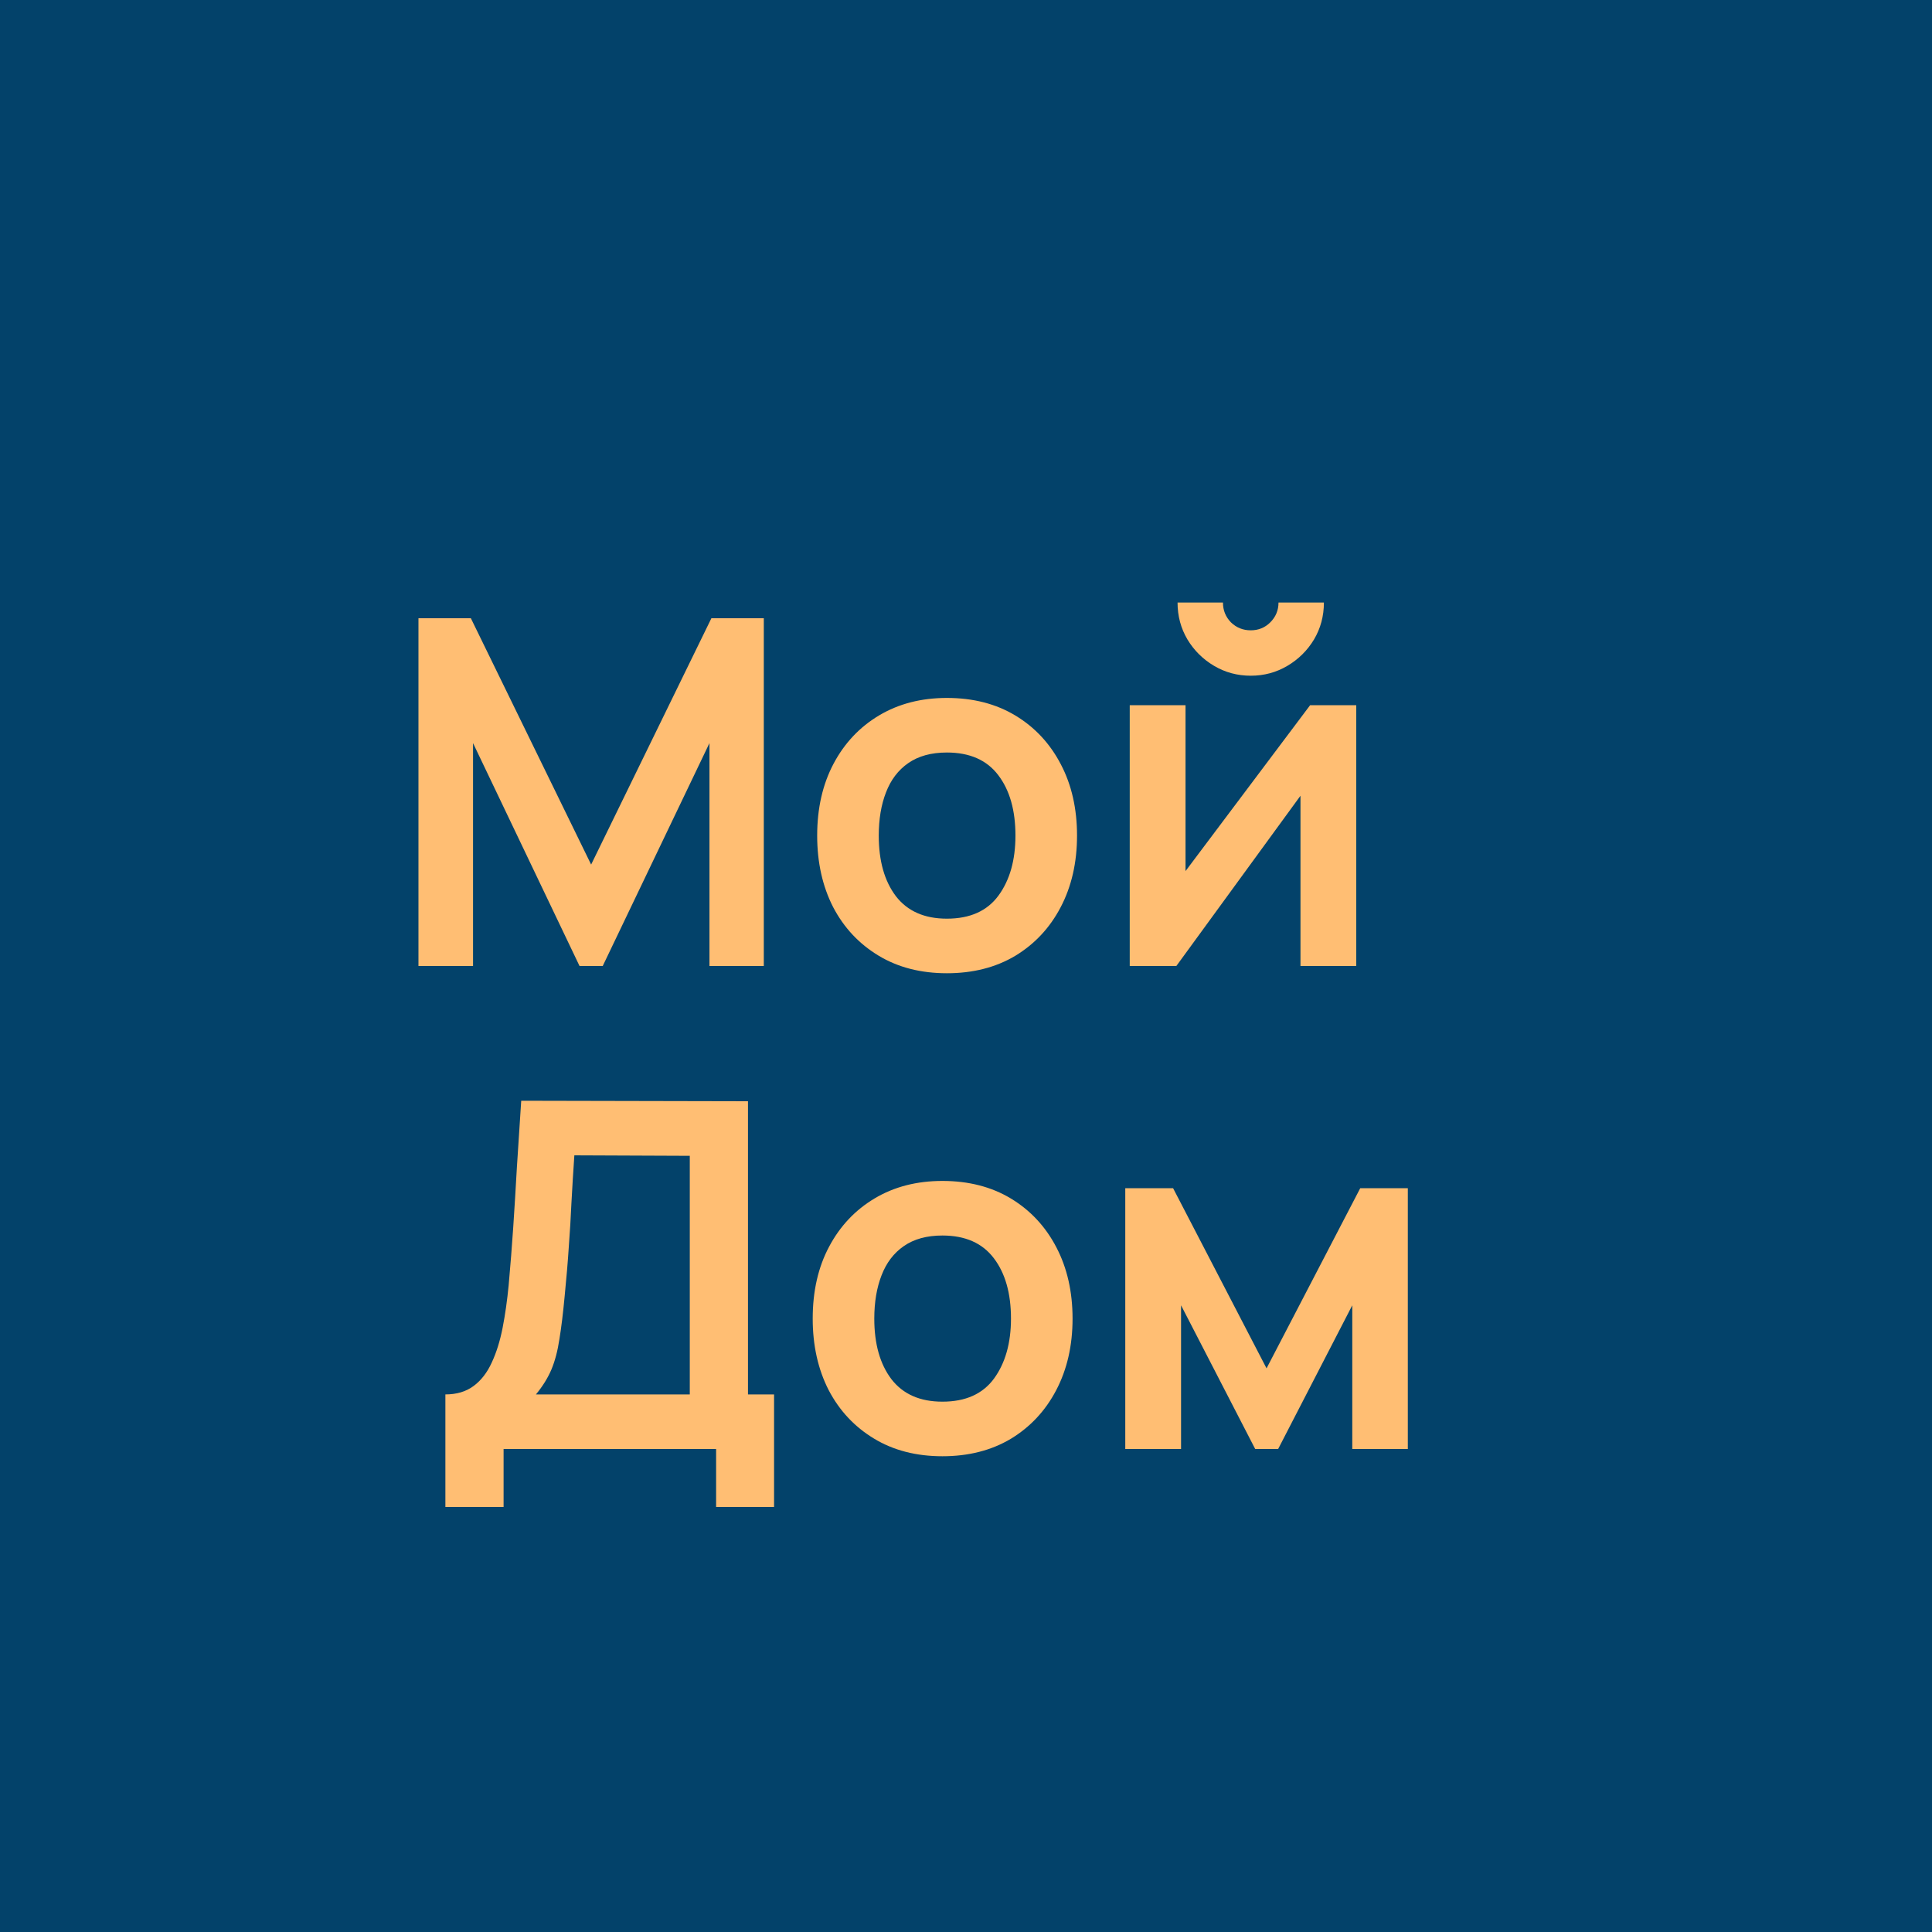
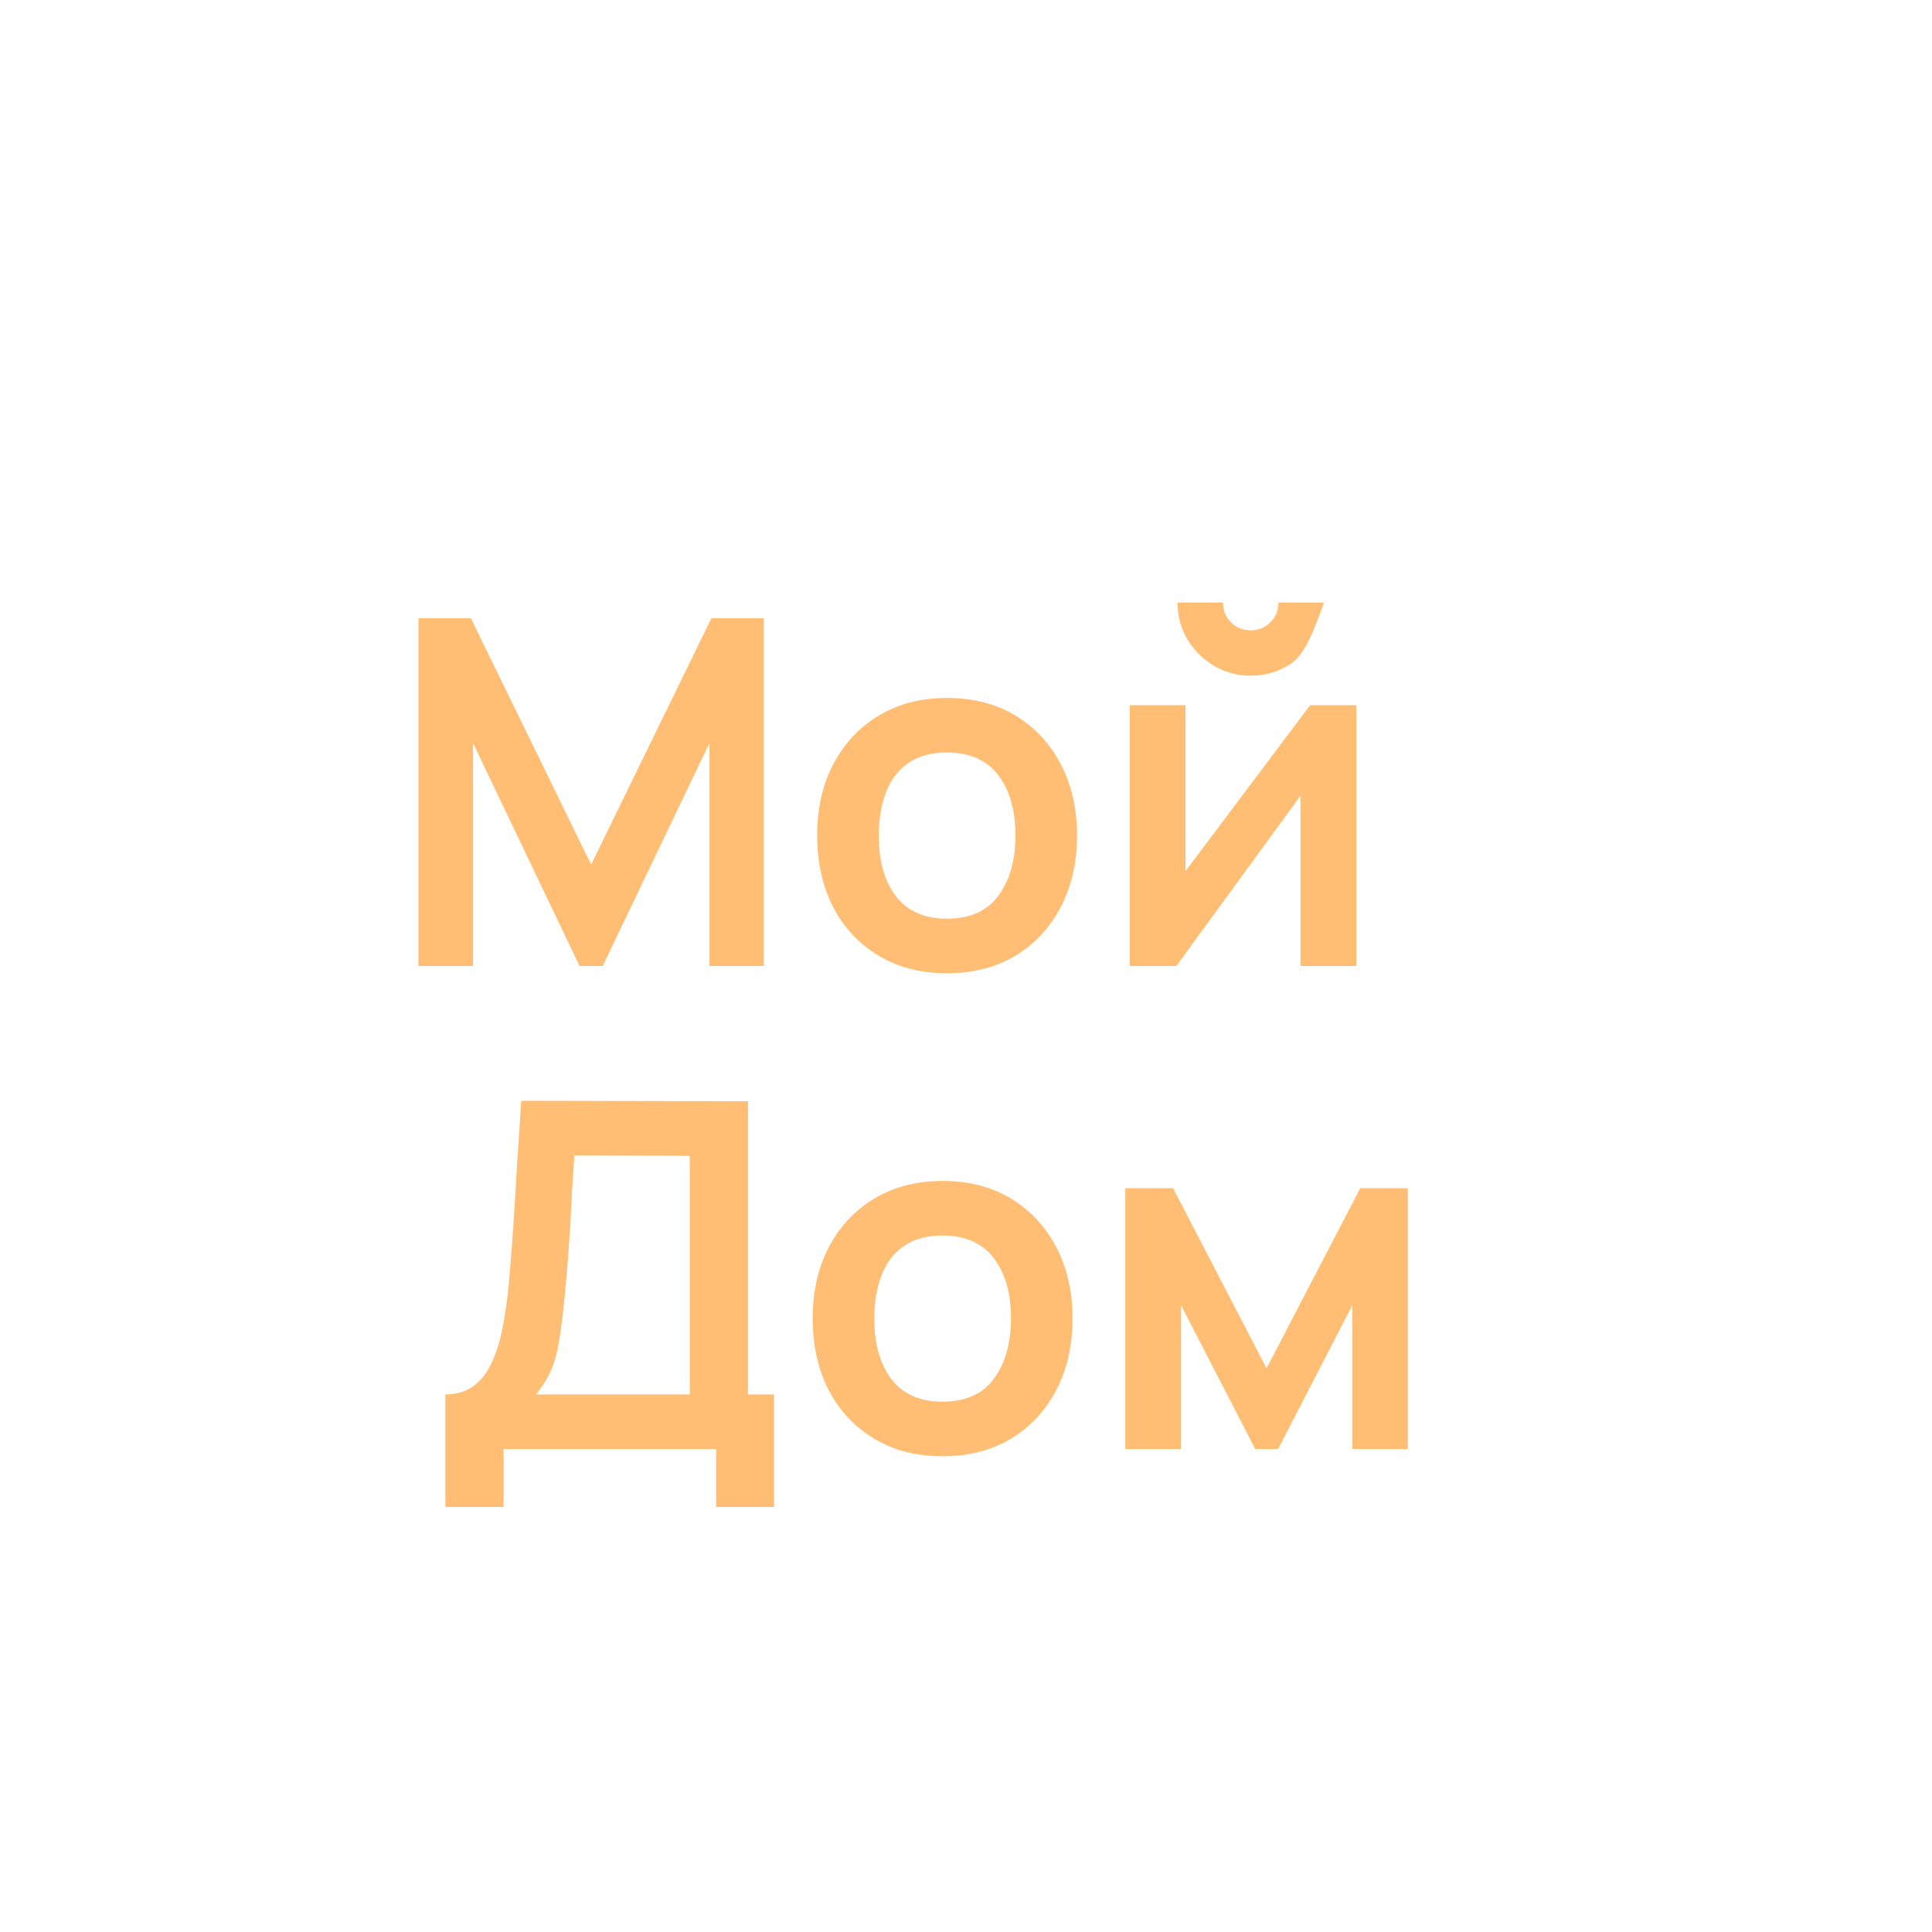
<svg xmlns="http://www.w3.org/2000/svg" width="32" height="32" viewBox="0 0 32 32" fill="none">
-   <rect width="32" height="32" fill="#03426A" />
-   <path d="M6.931 16V10.24H7.799L9.791 14.32L11.783 10.24H12.651V16H11.751V12.308L9.983 16H9.599L7.835 12.308V16H6.931ZM15.683 16.12C15.251 16.12 14.873 16.023 14.551 15.828C14.228 15.633 13.977 15.365 13.799 15.024C13.623 14.68 13.535 14.285 13.535 13.84C13.535 13.387 13.626 12.989 13.807 12.648C13.988 12.307 14.24 12.04 14.563 11.848C14.886 11.656 15.259 11.56 15.683 11.56C16.117 11.56 16.496 11.657 16.819 11.852C17.142 12.047 17.392 12.316 17.571 12.66C17.75 13.001 17.839 13.395 17.839 13.84C17.839 14.288 17.748 14.684 17.567 15.028C17.388 15.369 17.137 15.637 16.815 15.832C16.492 16.024 16.115 16.12 15.683 16.12ZM15.683 15.216C16.067 15.216 16.352 15.088 16.539 14.832C16.726 14.576 16.819 14.245 16.819 13.84C16.819 13.421 16.724 13.088 16.535 12.84C16.346 12.589 16.061 12.464 15.683 12.464C15.424 12.464 15.211 12.523 15.043 12.64C14.877 12.755 14.755 12.916 14.675 13.124C14.595 13.329 14.555 13.568 14.555 13.84C14.555 14.259 14.649 14.593 14.839 14.844C15.031 15.092 15.312 15.216 15.683 15.216ZM20.716 11.192C20.495 11.192 20.292 11.137 20.108 11.028C19.924 10.919 19.777 10.773 19.668 10.592C19.559 10.408 19.504 10.204 19.504 9.98H20.256C20.256 10.108 20.3 10.217 20.388 10.308C20.479 10.396 20.588 10.44 20.716 10.44C20.844 10.44 20.952 10.396 21.04 10.308C21.131 10.217 21.176 10.108 21.176 9.98H21.928C21.928 10.204 21.873 10.408 21.764 10.592C21.655 10.773 21.508 10.919 21.324 11.028C21.14 11.137 20.938 11.192 20.716 11.192ZM22.464 11.68V16H21.54V13.18L19.484 16H18.712V11.68H19.636V14.428L21.7 11.68H22.464ZM7.377 24.96V23.096C7.564 23.096 7.72 23.049 7.845 22.956C7.97 22.863 8.07 22.733 8.145 22.568C8.222 22.403 8.282 22.211 8.325 21.992C8.368 21.771 8.401 21.536 8.425 21.288C8.454 20.96 8.48 20.639 8.501 20.324C8.522 20.007 8.542 19.679 8.561 19.34C8.582 18.999 8.606 18.629 8.633 18.232L12.389 18.24V23.096H12.821V24.96H11.861V24H8.341V24.96H7.377ZM8.877 23.096H11.425V19.144L9.513 19.136C9.494 19.416 9.478 19.677 9.465 19.92C9.454 20.16 9.44 20.404 9.421 20.652C9.405 20.9 9.382 21.171 9.353 21.464C9.326 21.752 9.297 21.992 9.265 22.184C9.236 22.376 9.192 22.543 9.133 22.684C9.074 22.823 8.989 22.96 8.877 23.096ZM15.609 24.12C15.177 24.12 14.799 24.023 14.477 23.828C14.154 23.633 13.903 23.365 13.725 23.024C13.549 22.68 13.461 22.285 13.461 21.84C13.461 21.387 13.551 20.989 13.733 20.648C13.914 20.307 14.166 20.04 14.489 19.848C14.811 19.656 15.185 19.56 15.609 19.56C16.043 19.56 16.422 19.657 16.745 19.852C17.067 20.047 17.318 20.316 17.497 20.66C17.675 21.001 17.765 21.395 17.765 21.84C17.765 22.288 17.674 22.684 17.493 23.028C17.314 23.369 17.063 23.637 16.741 23.832C16.418 24.024 16.041 24.12 15.609 24.12ZM15.609 23.216C15.993 23.216 16.278 23.088 16.465 22.832C16.651 22.576 16.745 22.245 16.745 21.84C16.745 21.421 16.65 21.088 16.461 20.84C16.271 20.589 15.987 20.464 15.609 20.464C15.35 20.464 15.137 20.523 14.969 20.64C14.803 20.755 14.681 20.916 14.601 21.124C14.521 21.329 14.481 21.568 14.481 21.84C14.481 22.259 14.575 22.593 14.765 22.844C14.957 23.092 15.238 23.216 15.609 23.216ZM18.638 24V19.68H19.43L20.978 22.664L22.53 19.68H23.318V24H22.398V21.62L21.17 24H20.79L19.562 21.62V24H18.638Z" fill="#FFBE73" />
+   <path d="M6.931 16V10.24H7.799L9.791 14.32L11.783 10.24H12.651V16H11.751V12.308L9.983 16H9.599L7.835 12.308V16H6.931ZM15.683 16.12C15.251 16.12 14.873 16.023 14.551 15.828C14.228 15.633 13.977 15.365 13.799 15.024C13.623 14.68 13.535 14.285 13.535 13.84C13.535 13.387 13.626 12.989 13.807 12.648C13.988 12.307 14.24 12.04 14.563 11.848C14.886 11.656 15.259 11.56 15.683 11.56C16.117 11.56 16.496 11.657 16.819 11.852C17.142 12.047 17.392 12.316 17.571 12.66C17.75 13.001 17.839 13.395 17.839 13.84C17.839 14.288 17.748 14.684 17.567 15.028C17.388 15.369 17.137 15.637 16.815 15.832C16.492 16.024 16.115 16.12 15.683 16.12ZM15.683 15.216C16.067 15.216 16.352 15.088 16.539 14.832C16.726 14.576 16.819 14.245 16.819 13.84C16.819 13.421 16.724 13.088 16.535 12.84C16.346 12.589 16.061 12.464 15.683 12.464C15.424 12.464 15.211 12.523 15.043 12.64C14.877 12.755 14.755 12.916 14.675 13.124C14.595 13.329 14.555 13.568 14.555 13.84C14.555 14.259 14.649 14.593 14.839 14.844C15.031 15.092 15.312 15.216 15.683 15.216ZM20.716 11.192C20.495 11.192 20.292 11.137 20.108 11.028C19.924 10.919 19.777 10.773 19.668 10.592C19.559 10.408 19.504 10.204 19.504 9.98H20.256C20.256 10.108 20.3 10.217 20.388 10.308C20.479 10.396 20.588 10.44 20.716 10.44C20.844 10.44 20.952 10.396 21.04 10.308C21.131 10.217 21.176 10.108 21.176 9.98H21.928C21.655 10.773 21.508 10.919 21.324 11.028C21.14 11.137 20.938 11.192 20.716 11.192ZM22.464 11.68V16H21.54V13.18L19.484 16H18.712V11.68H19.636V14.428L21.7 11.68H22.464ZM7.377 24.96V23.096C7.564 23.096 7.72 23.049 7.845 22.956C7.97 22.863 8.07 22.733 8.145 22.568C8.222 22.403 8.282 22.211 8.325 21.992C8.368 21.771 8.401 21.536 8.425 21.288C8.454 20.96 8.48 20.639 8.501 20.324C8.522 20.007 8.542 19.679 8.561 19.34C8.582 18.999 8.606 18.629 8.633 18.232L12.389 18.24V23.096H12.821V24.96H11.861V24H8.341V24.96H7.377ZM8.877 23.096H11.425V19.144L9.513 19.136C9.494 19.416 9.478 19.677 9.465 19.92C9.454 20.16 9.44 20.404 9.421 20.652C9.405 20.9 9.382 21.171 9.353 21.464C9.326 21.752 9.297 21.992 9.265 22.184C9.236 22.376 9.192 22.543 9.133 22.684C9.074 22.823 8.989 22.96 8.877 23.096ZM15.609 24.12C15.177 24.12 14.799 24.023 14.477 23.828C14.154 23.633 13.903 23.365 13.725 23.024C13.549 22.68 13.461 22.285 13.461 21.84C13.461 21.387 13.551 20.989 13.733 20.648C13.914 20.307 14.166 20.04 14.489 19.848C14.811 19.656 15.185 19.56 15.609 19.56C16.043 19.56 16.422 19.657 16.745 19.852C17.067 20.047 17.318 20.316 17.497 20.66C17.675 21.001 17.765 21.395 17.765 21.84C17.765 22.288 17.674 22.684 17.493 23.028C17.314 23.369 17.063 23.637 16.741 23.832C16.418 24.024 16.041 24.12 15.609 24.12ZM15.609 23.216C15.993 23.216 16.278 23.088 16.465 22.832C16.651 22.576 16.745 22.245 16.745 21.84C16.745 21.421 16.65 21.088 16.461 20.84C16.271 20.589 15.987 20.464 15.609 20.464C15.35 20.464 15.137 20.523 14.969 20.64C14.803 20.755 14.681 20.916 14.601 21.124C14.521 21.329 14.481 21.568 14.481 21.84C14.481 22.259 14.575 22.593 14.765 22.844C14.957 23.092 15.238 23.216 15.609 23.216ZM18.638 24V19.68H19.43L20.978 22.664L22.53 19.68H23.318V24H22.398V21.62L21.17 24H20.79L19.562 21.62V24H18.638Z" fill="#FFBE73" />
</svg>